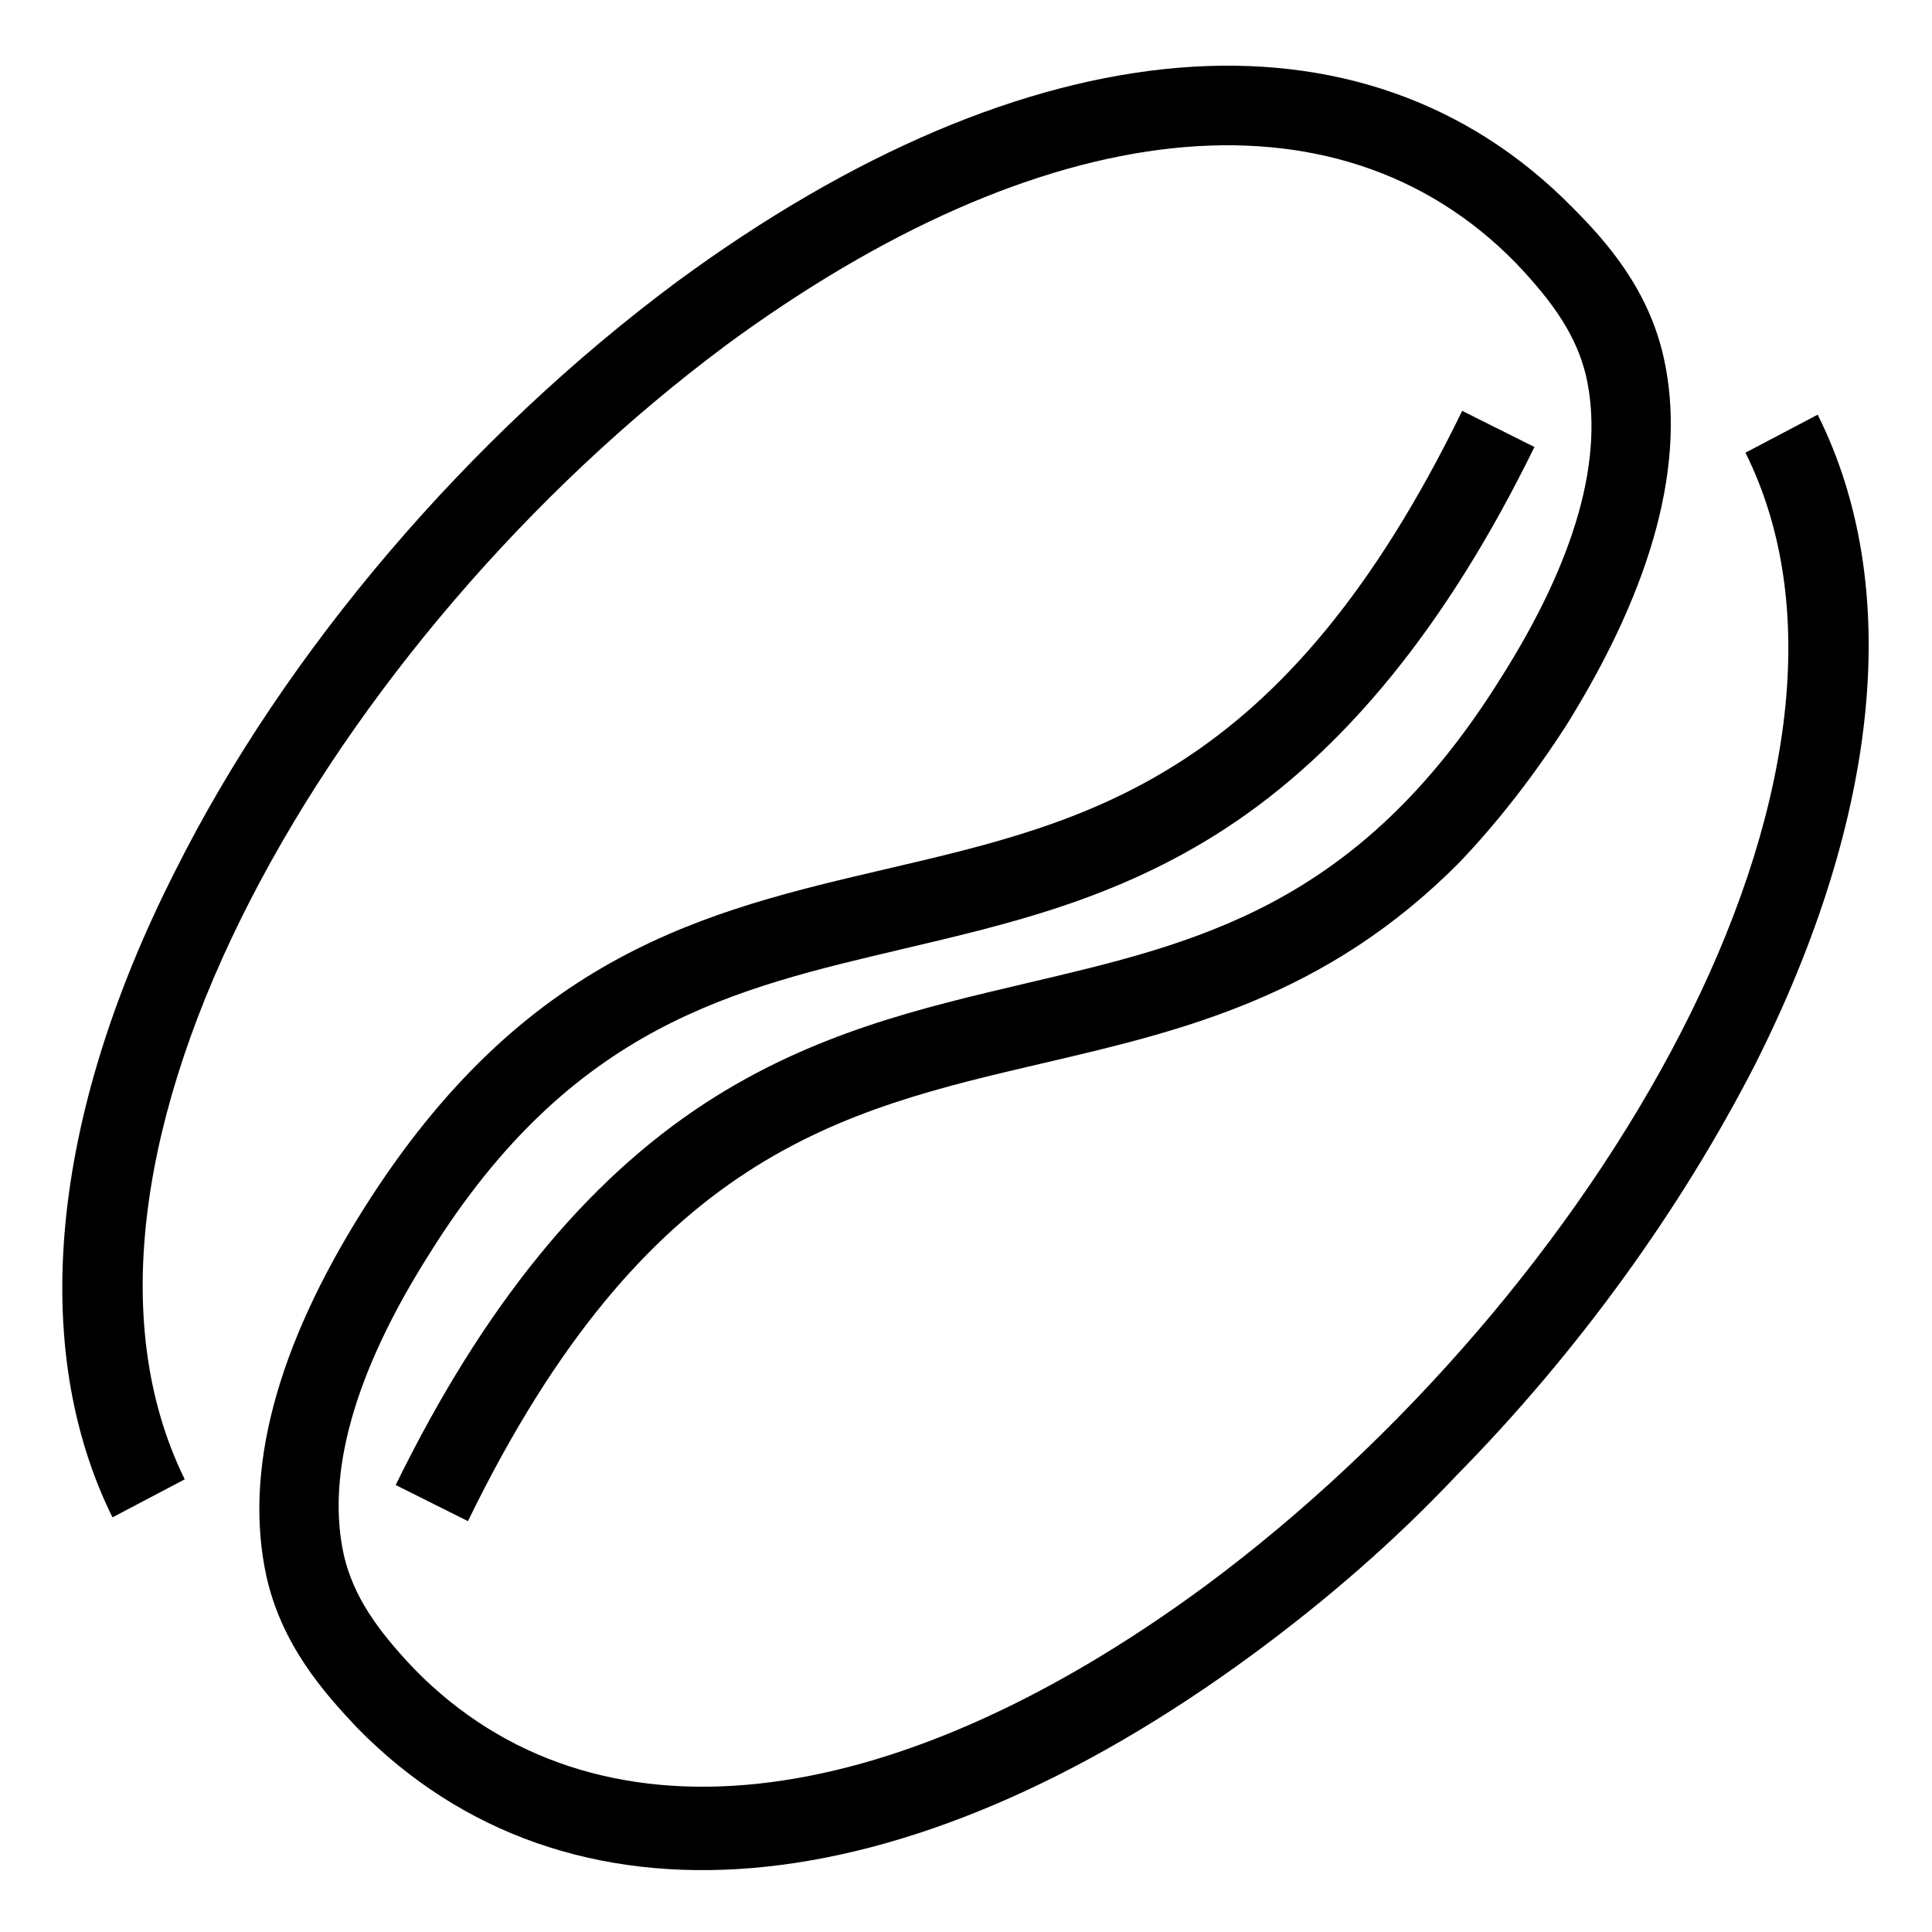
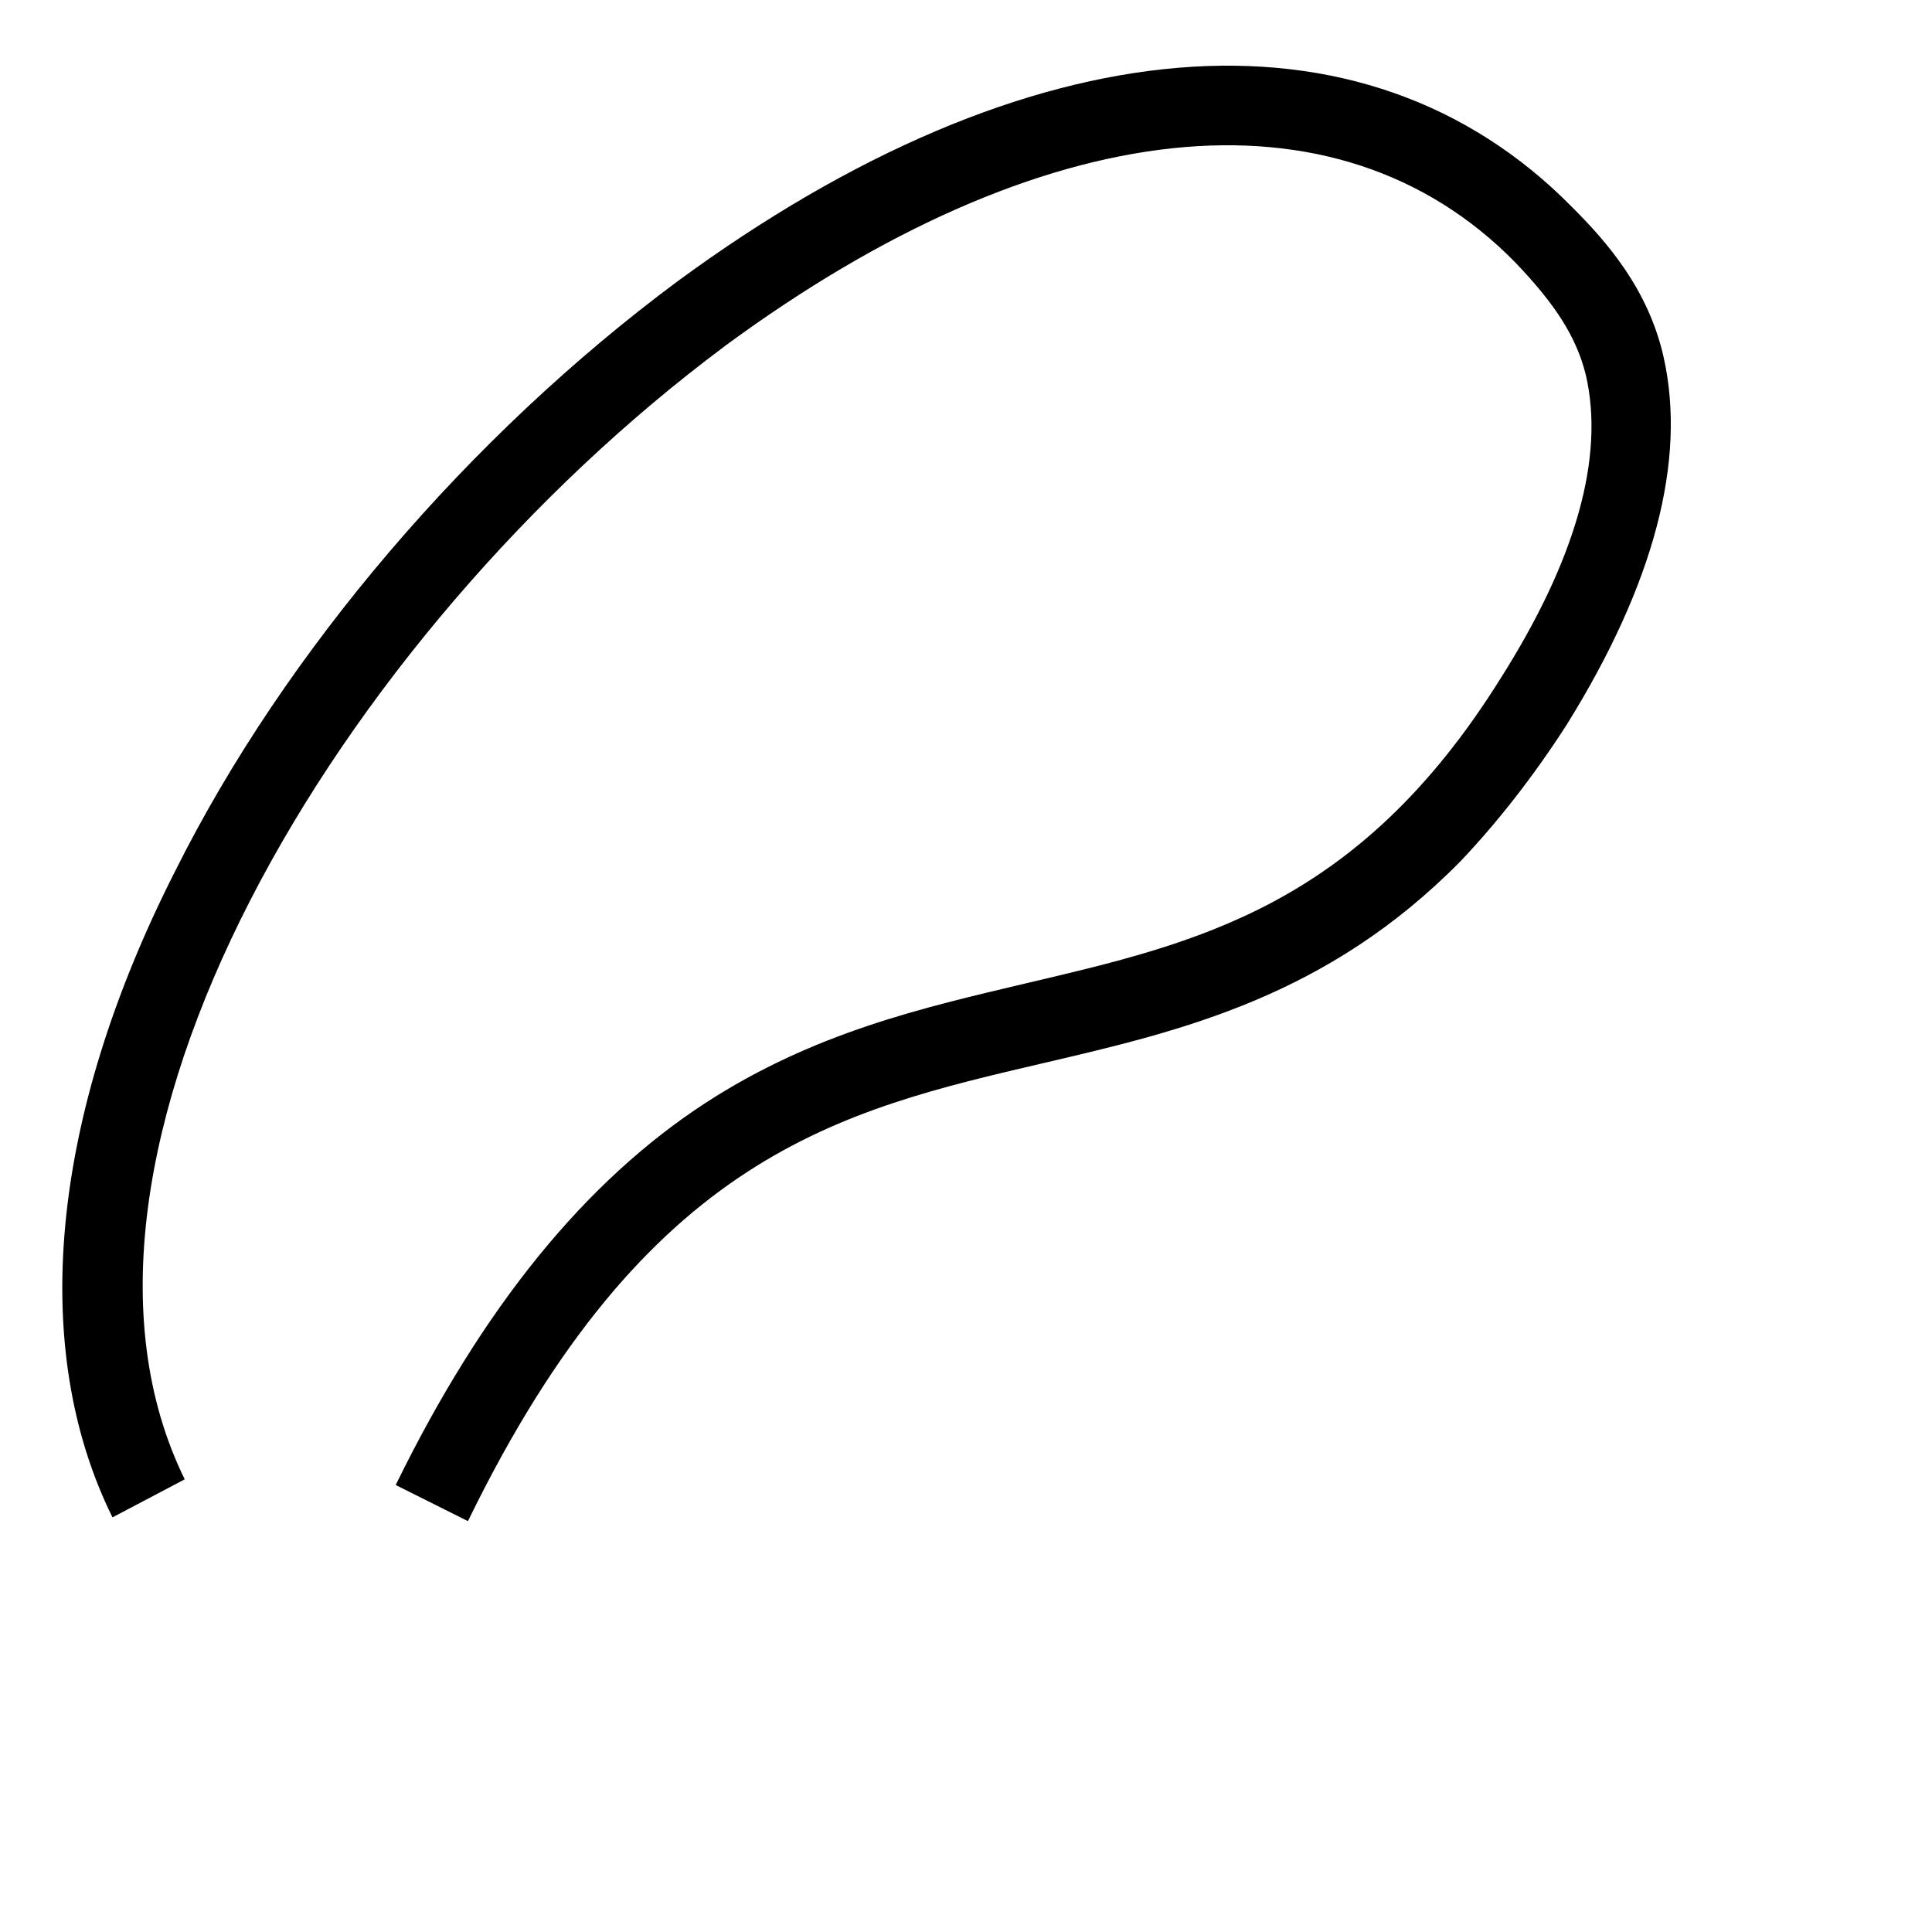
<svg xmlns="http://www.w3.org/2000/svg" fill="#000000" width="800px" height="800px" version="1.1" viewBox="144 144 512 512">
  <g>
    <path d="m336.02 235.76c84.137-61.969 162.23-70.535 209.59-22.168 10.578 11.082 16.121 19.648 18.641 29.727 5.039 21.664-2.519 48.871-22.672 80.609-37.785 60.457-80.609 70.031-125.45 80.609-27.711 6.551-56.426 13.098-85.145 31.738-31.738 20.656-58.945 53.906-82.121 101.27l19.145 9.574c47.359-97.234 98.746-108.82 152.65-121.42 36.777-8.566 75.066-17.633 110.34-53.402 9.574-10.078 19.145-22.168 28.215-36.273 23.176-37.281 31.738-70.031 25.695-97.234-4.031-18.137-15.113-30.73-24.184-39.801-55.418-56.426-144.09-48.871-237.29 19.648-54.914 40.809-103.79 97.738-133 156.18-33.25 65.496-38.793 126.46-16.625 171.3l19.145-10.078c-41.82-85.148 40.301-223.7 143.08-300.27z" />
-     <path d="m625.71 253.89-19.145 10.078c42.32 85.145-39.801 223.69-143.08 300.27-84.137 61.969-162.23 70.535-209.59 22.168-10.578-11.082-16.121-19.648-18.641-29.727-5.039-21.664 2.519-48.871 22.672-80.609 37.785-60.457 80.609-70.031 125.45-80.609 27.711-6.551 56.426-13.098 85.145-31.738 31.738-20.656 58.945-53.906 82.121-101.27l-19.145-9.574c-47.359 97.234-98.746 108.82-152.65 121.42-47.359 11.082-95.723 22.168-138.55 90.184-23.176 36.777-31.738 69.527-25.695 97.234 4.031 18.137 15.113 30.73 24.184 40.305 55.418 56.426 144.09 48.871 237.29-19.648 19.145-14.105 37.281-29.727 53.906-47.359 32.242-32.746 59.449-70.535 79.098-108.82 33.25-65.996 39.293-126.96 16.625-172.3z" />
  </g>
</svg>